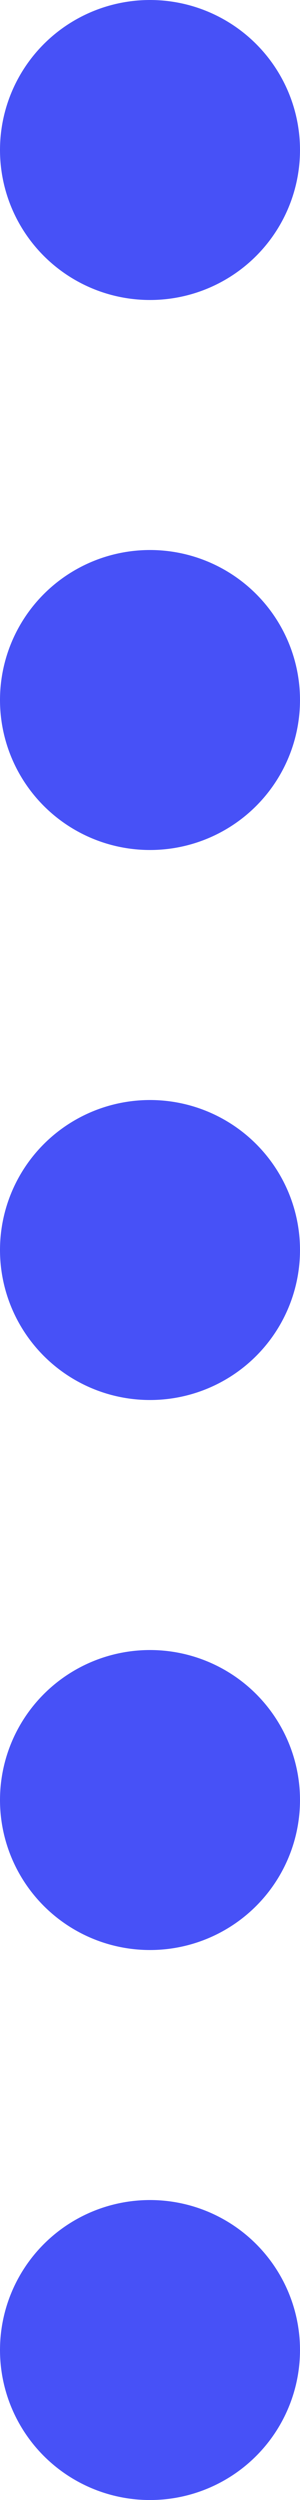
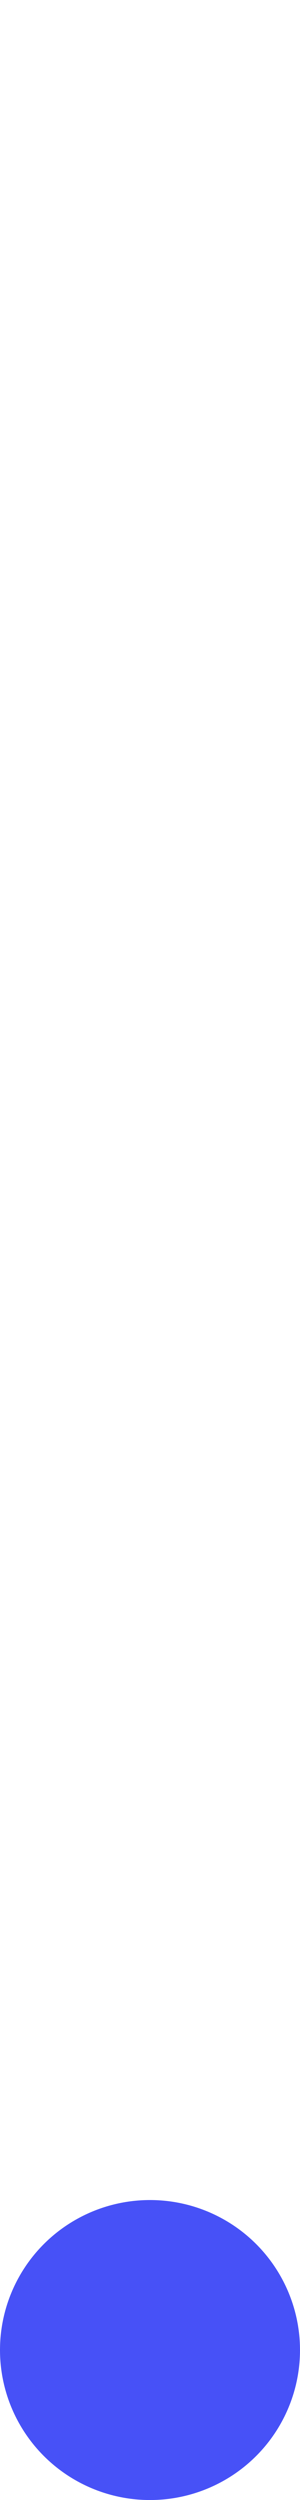
<svg xmlns="http://www.w3.org/2000/svg" width="12" height="100" viewBox="0 0 12 100" fill="none">
-   <circle cx="6" cy="6" r="6" fill="#4751F7" />
-   <circle cx="6" cy="28" r="6" fill="#4751F7" />
-   <circle cx="6" cy="50" r="6" fill="#4751F7" />
-   <circle cx="6" cy="72" r="6" fill="#4751F7" />
  <circle cx="6" cy="94" r="6" fill="#4751F7" />
</svg>